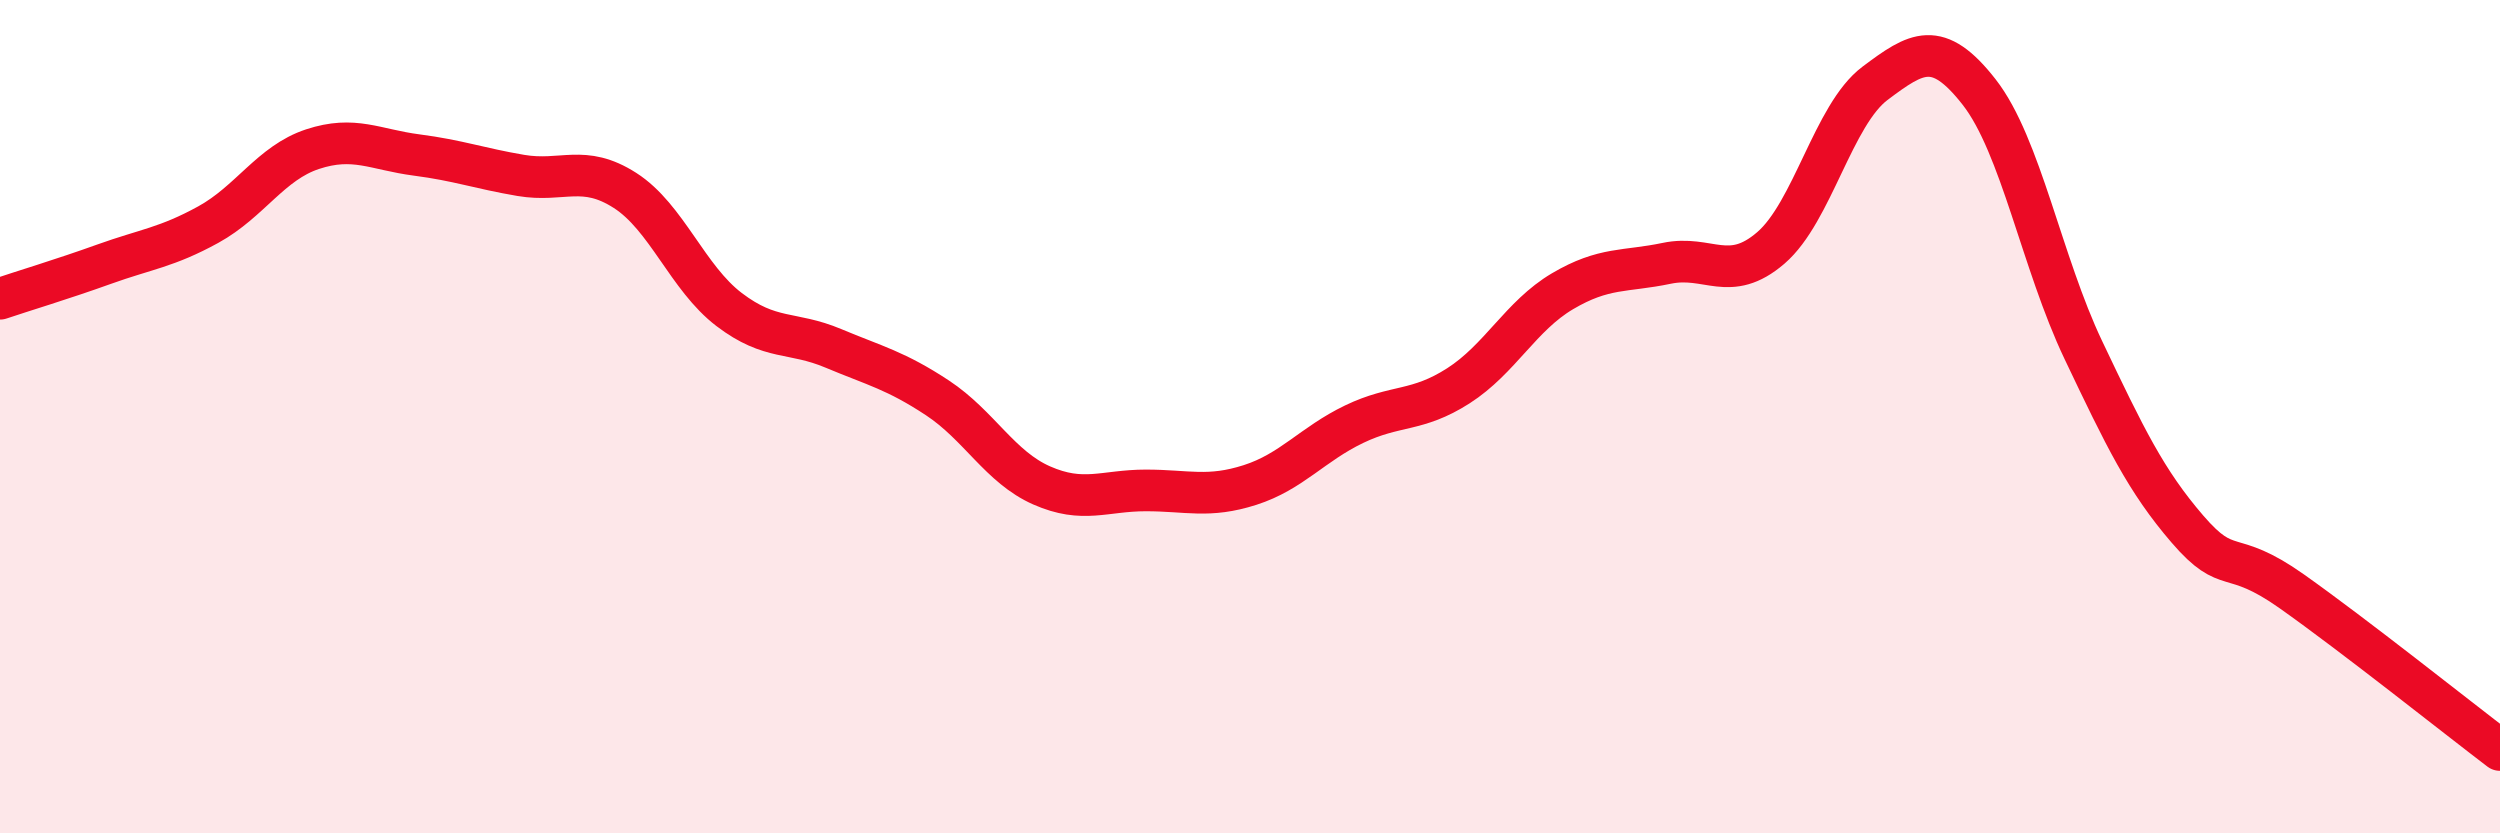
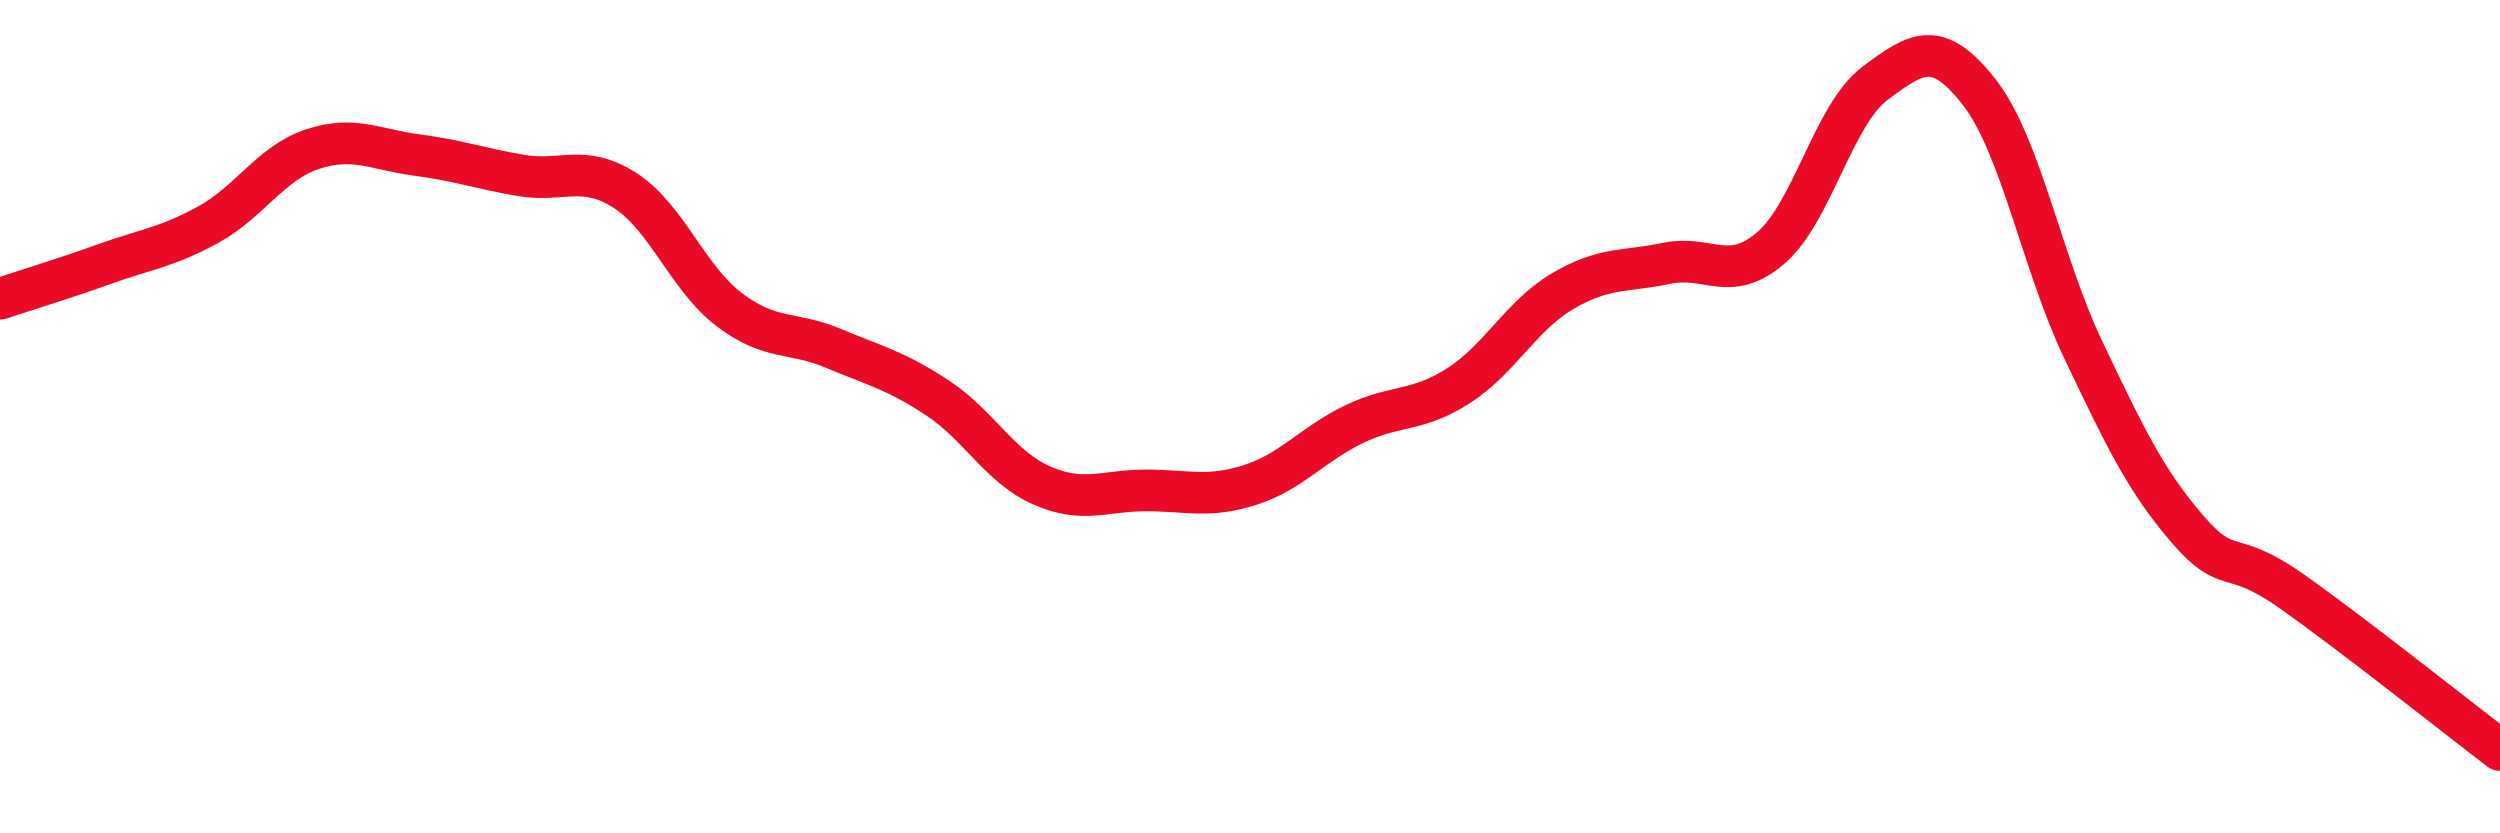
<svg xmlns="http://www.w3.org/2000/svg" width="60" height="20" viewBox="0 0 60 20">
-   <path d="M 0,7.17 C 0.5,7 1.5,6.7 2.5,6.34 C 3.5,5.98 4,5.94 5,5.39 C 6,4.84 6.5,3.91 7.5,3.58 C 8.5,3.25 9,3.59 10,3.72 C 11,3.85 11.5,4.04 12.5,4.21 C 13.5,4.38 14,3.93 15,4.57 C 16,5.21 16.5,6.67 17.5,7.43 C 18.5,8.19 19,7.94 20,8.36 C 21,8.78 21.5,8.89 22.5,9.55 C 23.5,10.21 24,11.21 25,11.65 C 26,12.09 26.5,11.77 27.5,11.77 C 28.5,11.77 29,11.96 30,11.64 C 31,11.32 31.5,10.66 32.5,10.18 C 33.5,9.7 34,9.9 35,9.26 C 36,8.62 36.5,7.58 37.5,6.99 C 38.5,6.4 39,6.53 40,6.32 C 41,6.11 41.5,6.81 42.5,5.95 C 43.5,5.09 44,2.75 45,2 C 46,1.25 46.5,0.93 47.5,2.21 C 48.5,3.49 49,6.3 50,8.4 C 51,10.5 51.5,11.54 52.5,12.7 C 53.5,13.86 53.5,13.13 55,14.19 C 56.5,15.25 59,17.24 60,18L60 20L0 20Z" fill="#EB0A25" opacity="0.1" stroke-linecap="round" stroke-linejoin="round" />
  <path d="M 0,7.17 C 0.5,7 1.5,6.7 2.5,6.34 C 3.5,5.98 4,5.94 5,5.39 C 6,4.84 6.5,3.91 7.5,3.58 C 8.5,3.25 9,3.59 10,3.72 C 11,3.85 11.5,4.04 12.5,4.21 C 13.5,4.38 14,3.93 15,4.57 C 16,5.21 16.5,6.67 17.5,7.43 C 18.5,8.19 19,7.94 20,8.36 C 21,8.78 21.5,8.89 22.5,9.55 C 23.5,10.21 24,11.21 25,11.65 C 26,12.09 26.5,11.77 27.5,11.77 C 28.5,11.77 29,11.96 30,11.64 C 31,11.32 31.5,10.66 32.5,10.18 C 33.5,9.7 34,9.9 35,9.26 C 36,8.62 36.5,7.58 37.5,6.99 C 38.5,6.4 39,6.53 40,6.32 C 41,6.11 41.5,6.81 42.5,5.95 C 43.5,5.09 44,2.75 45,2 C 46,1.25 46.5,0.93 47.5,2.21 C 48.5,3.49 49,6.3 50,8.4 C 51,10.5 51.5,11.54 52.5,12.7 C 53.5,13.86 53.5,13.13 55,14.19 C 56.5,15.25 59,17.24 60,18" stroke="#EB0A25" stroke-width="1" fill="none" stroke-linecap="round" stroke-linejoin="round" />
</svg>